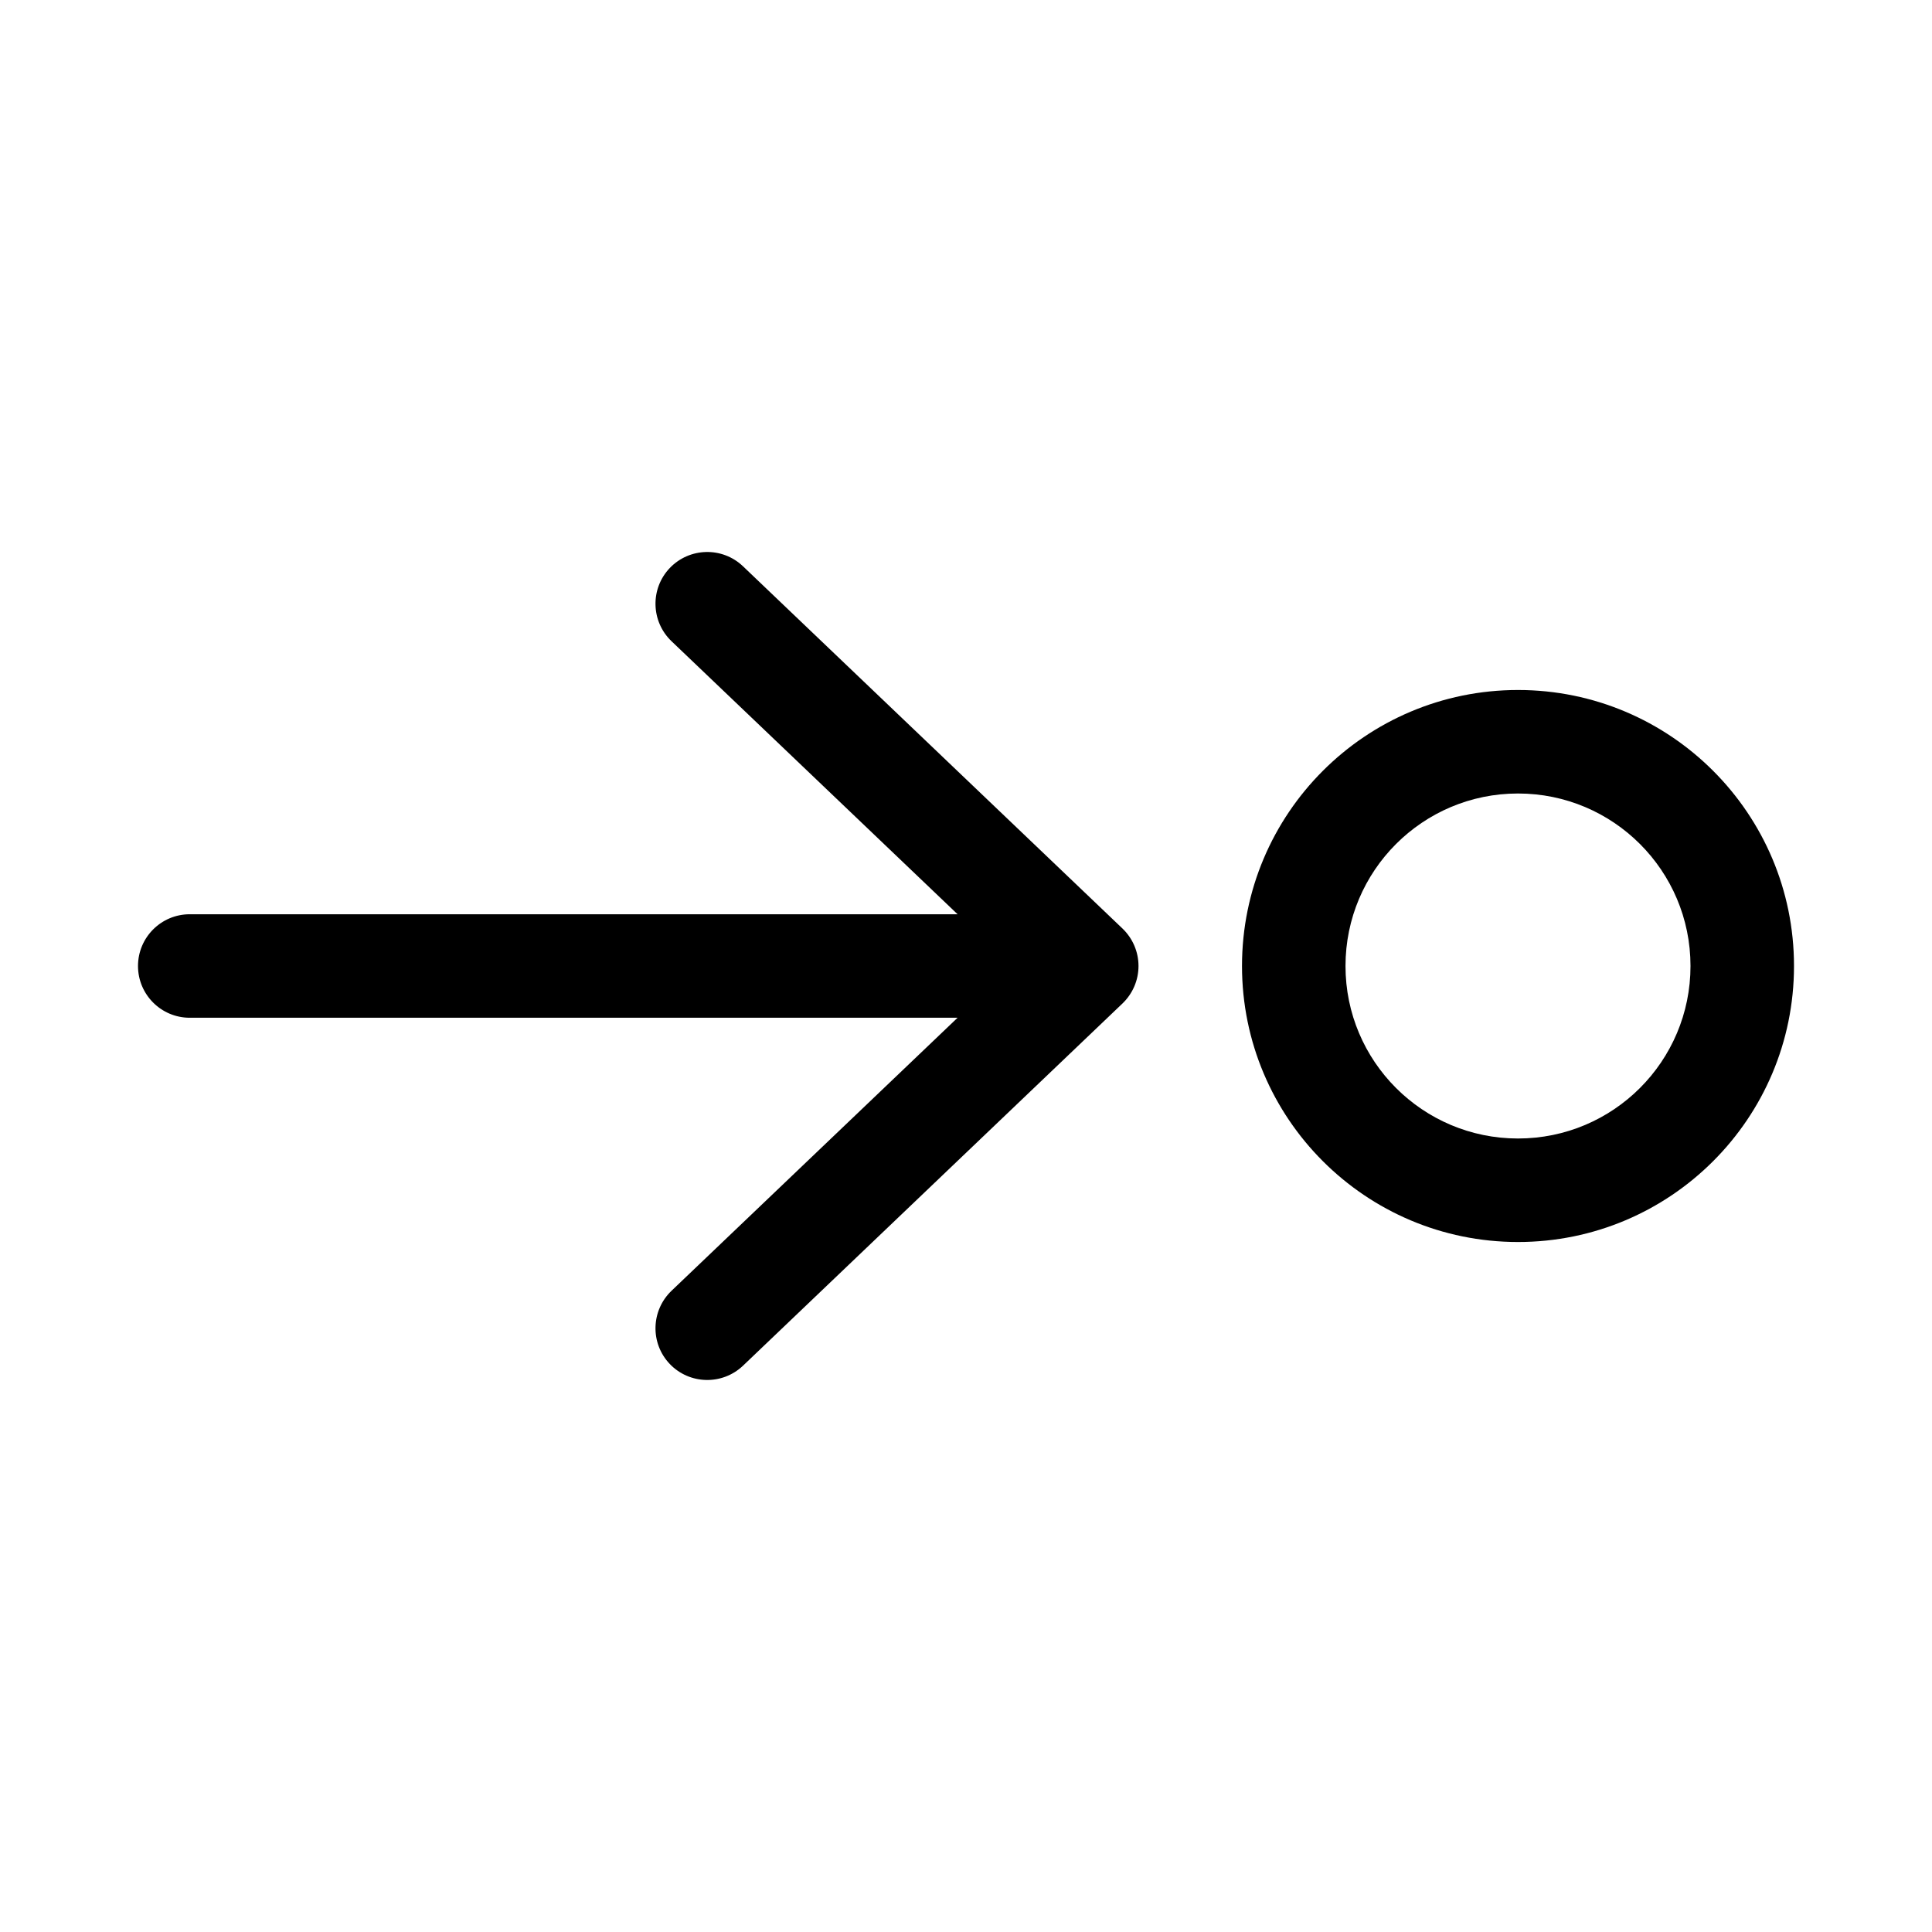
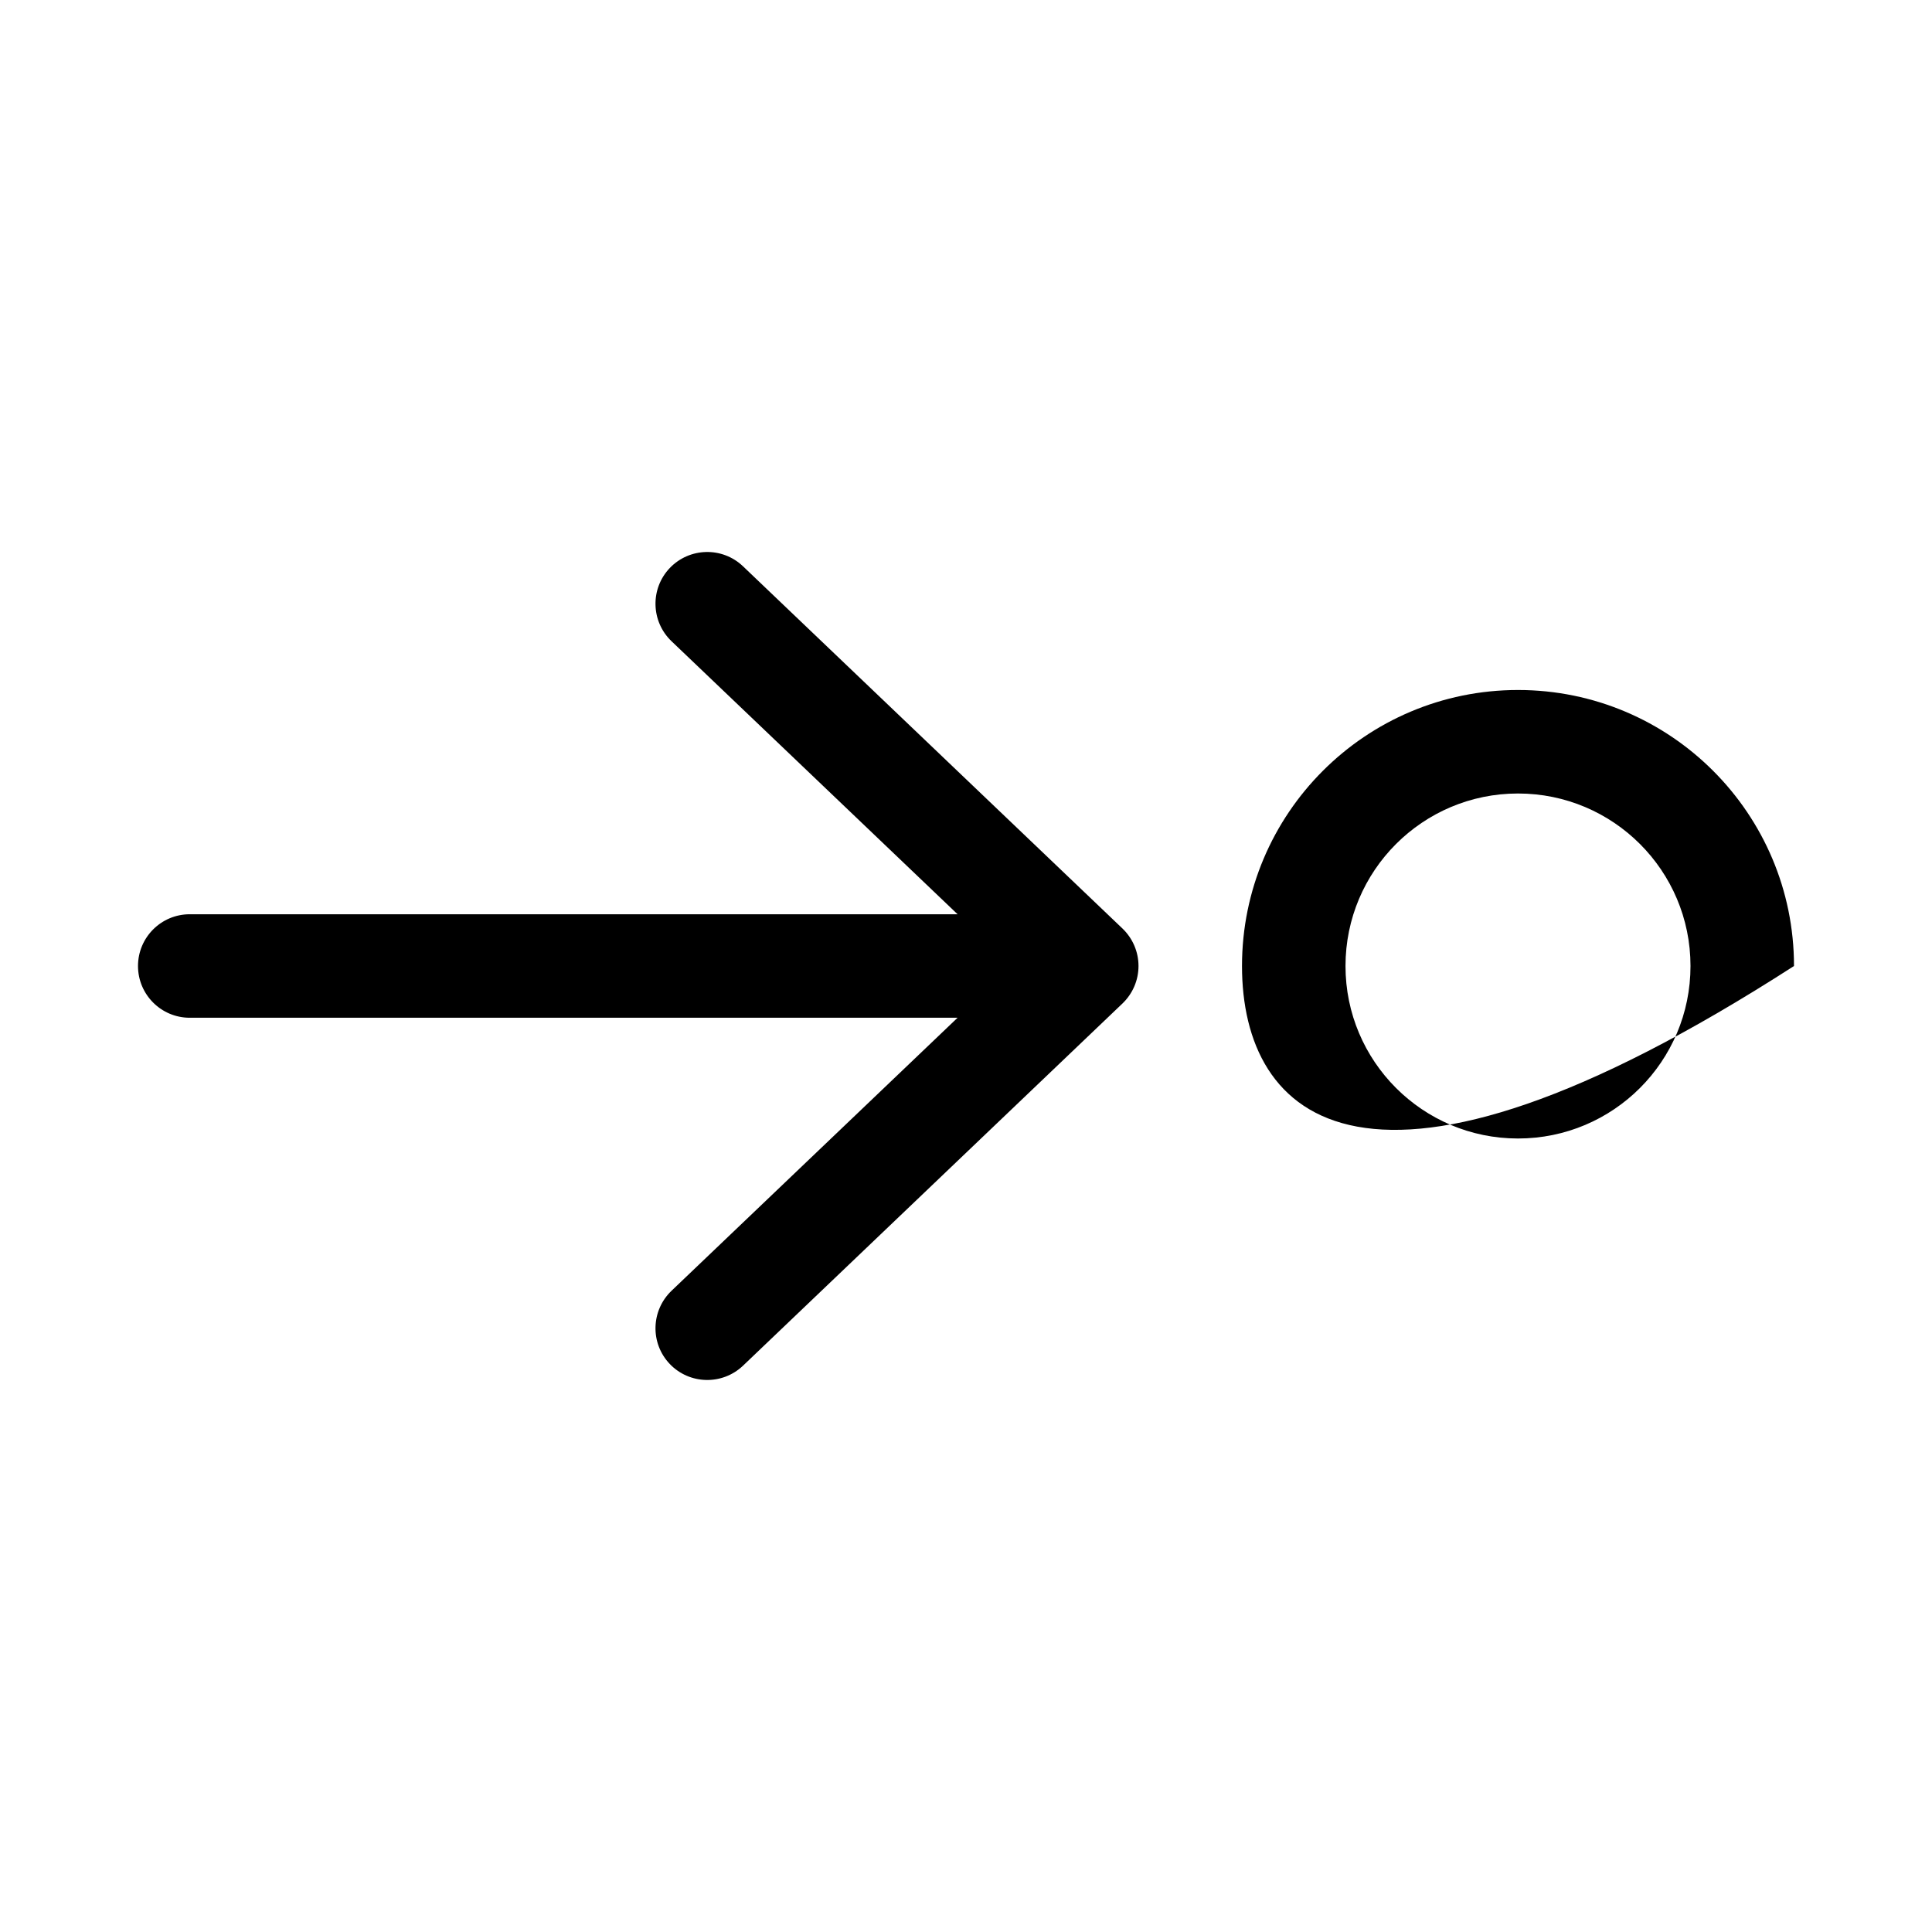
<svg xmlns="http://www.w3.org/2000/svg" viewBox="0 0 28 28" fill="none">
-   <path d="M9.707 19.768C9.421 19.468 9.433 18.994 9.732 18.707L13.878 14.75L2.75 14.75C2.336 14.75 2 14.414 2 14C2 13.586 2.336 13.25 2.75 13.25L13.878 13.25L9.732 9.293C9.433 9.007 9.421 8.532 9.707 8.232C9.993 7.933 10.468 7.921 10.768 8.207L16.268 13.457C16.416 13.599 16.5 13.795 16.5 14C16.5 14.205 16.416 14.401 16.268 14.543L10.768 19.793C10.468 20.078 9.993 20.067 9.707 19.768ZM22 10C24.209 10 26 11.791 26 14C26 16.209 24.209 18 22 18C19.791 18 18 16.209 18 14C18 11.791 19.791 10 22 10ZM22 11.5C20.619 11.5 19.5 12.619 19.5 14C19.5 15.381 20.619 16.5 22 16.5C23.381 16.5 24.5 15.381 24.5 14C24.5 12.619 23.381 11.5 22 11.5Z" fill="currentColor" />
+   <path d="M9.707 19.768C9.421 19.468 9.433 18.994 9.732 18.707L13.878 14.75L2.75 14.75C2.336 14.75 2 14.414 2 14C2 13.586 2.336 13.25 2.75 13.25L13.878 13.25L9.732 9.293C9.433 9.007 9.421 8.532 9.707 8.232C9.993 7.933 10.468 7.921 10.768 8.207L16.268 13.457C16.416 13.599 16.5 13.795 16.5 14C16.5 14.205 16.416 14.401 16.268 14.543L10.768 19.793C10.468 20.078 9.993 20.067 9.707 19.768ZM22 10C24.209 10 26 11.791 26 14C19.791 18 18 16.209 18 14C18 11.791 19.791 10 22 10ZM22 11.5C20.619 11.5 19.5 12.619 19.5 14C19.5 15.381 20.619 16.5 22 16.5C23.381 16.5 24.5 15.381 24.5 14C24.5 12.619 23.381 11.5 22 11.5Z" fill="currentColor" />
</svg>